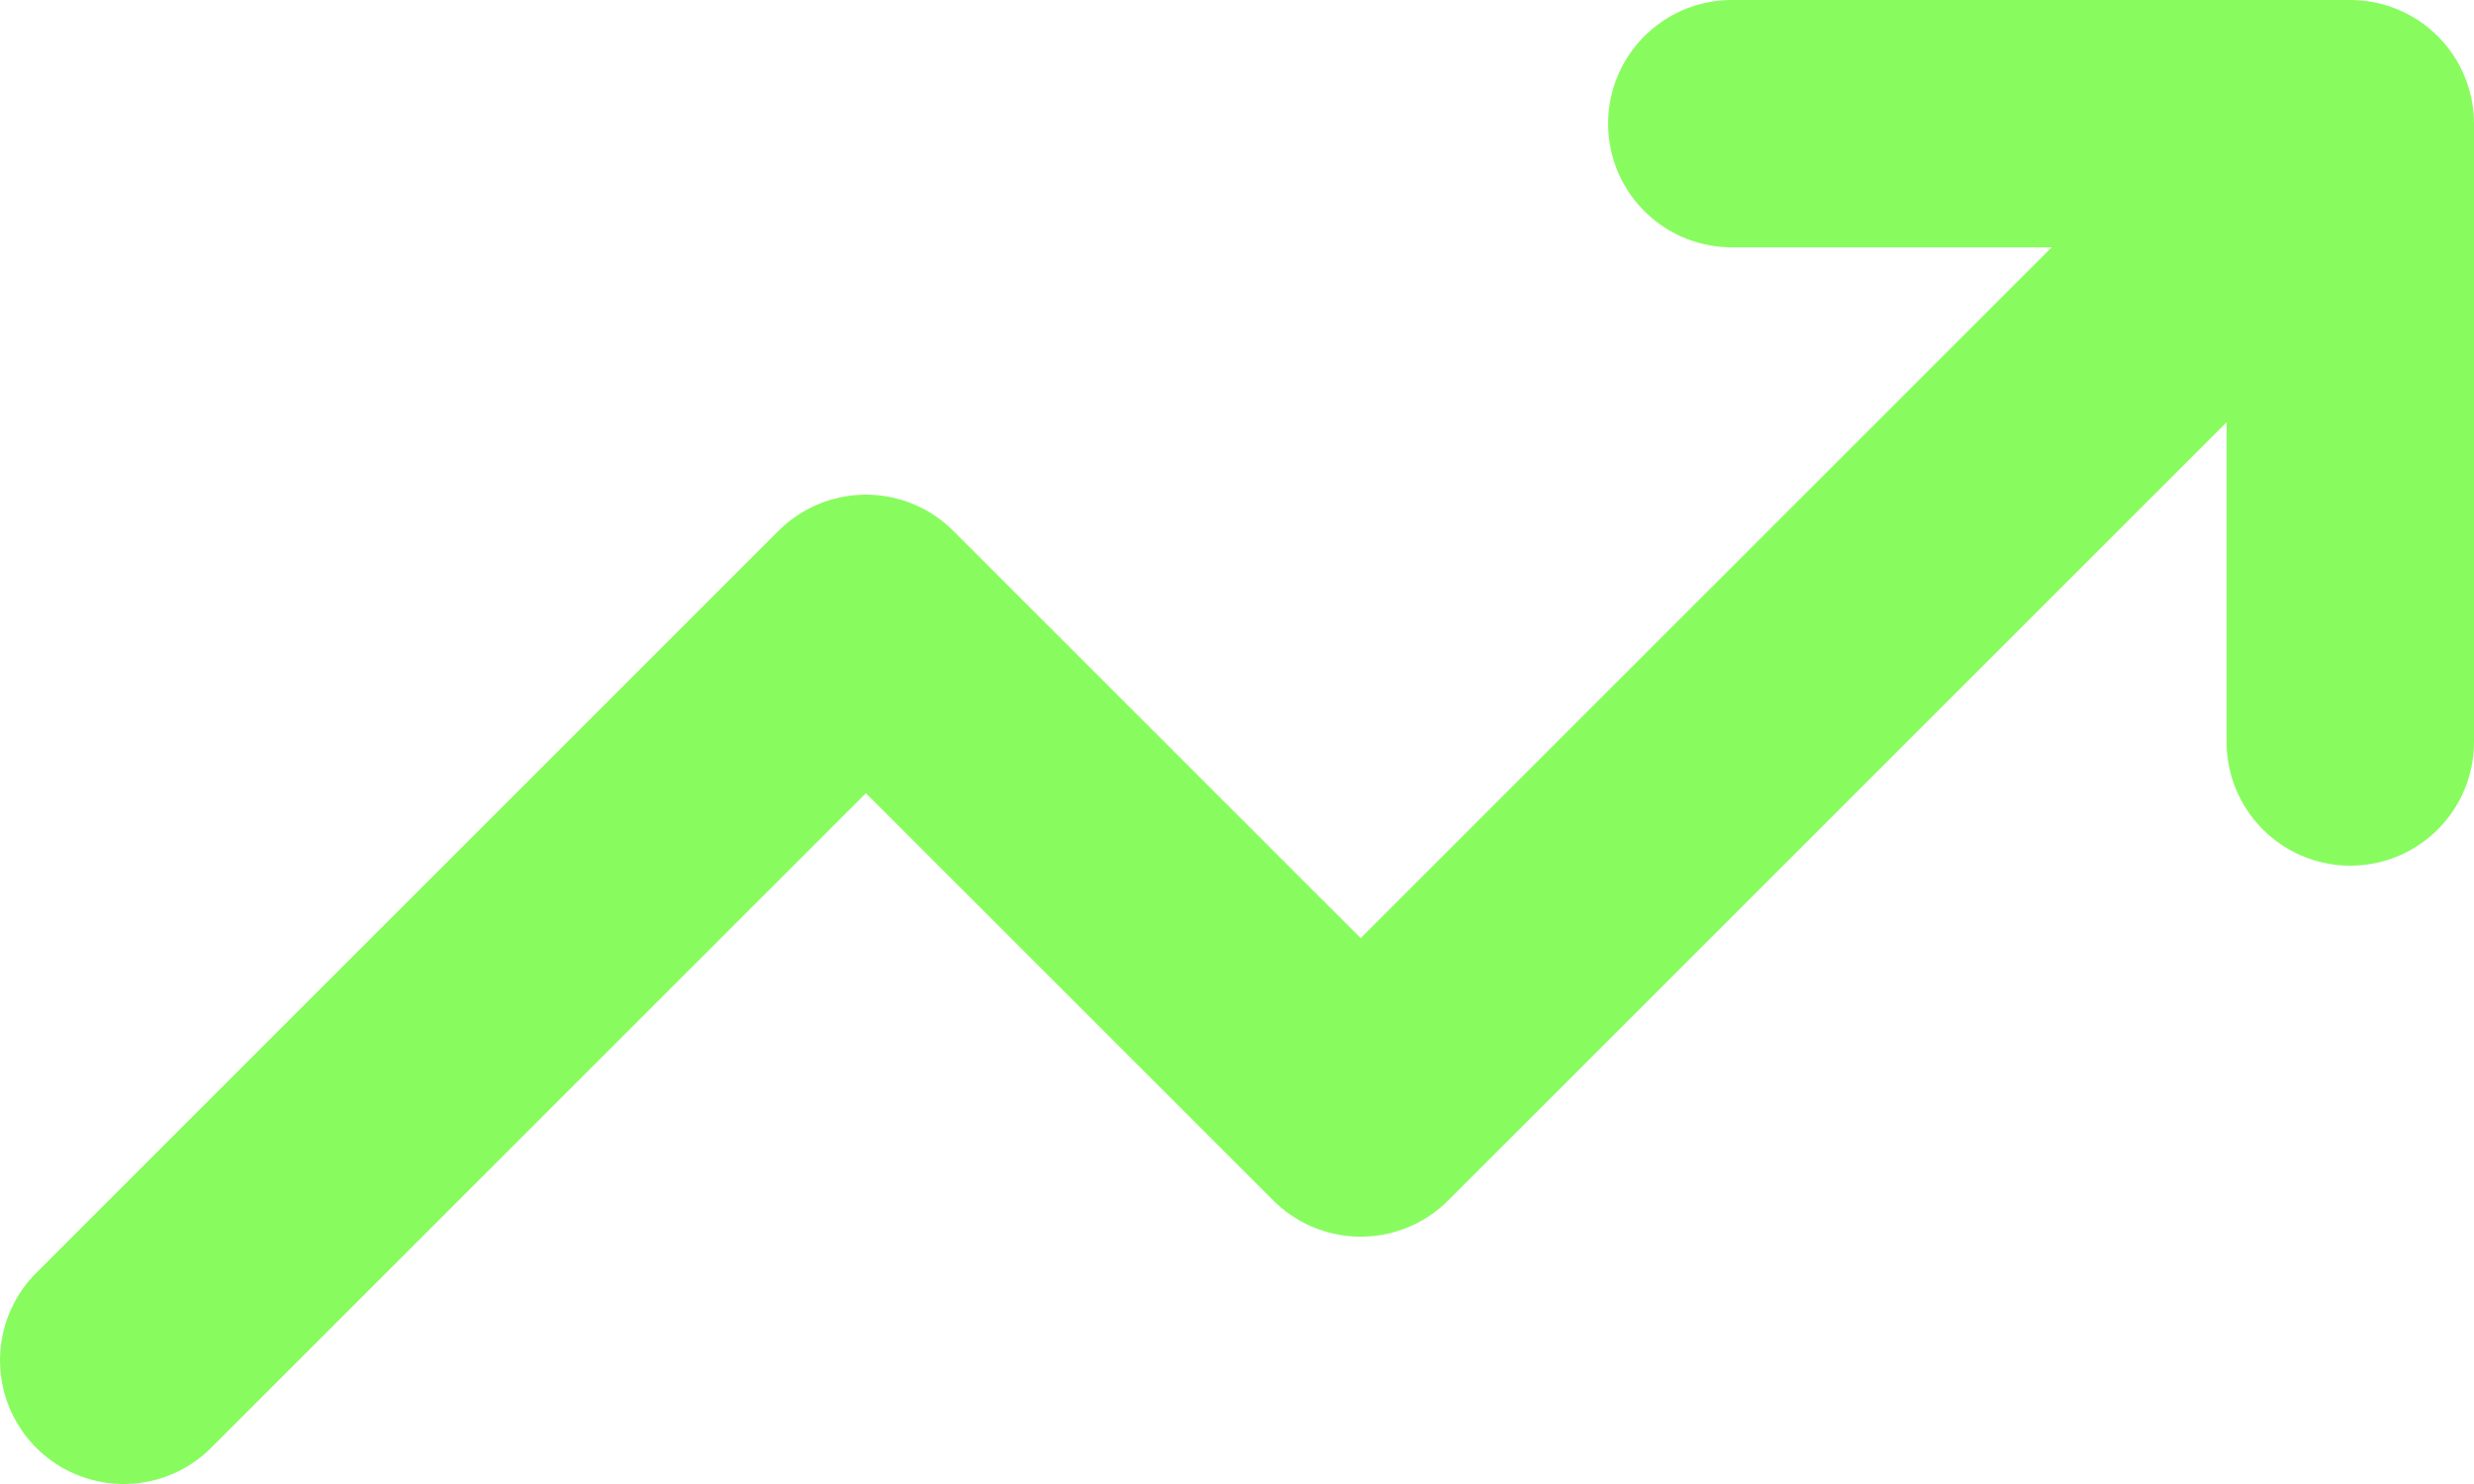
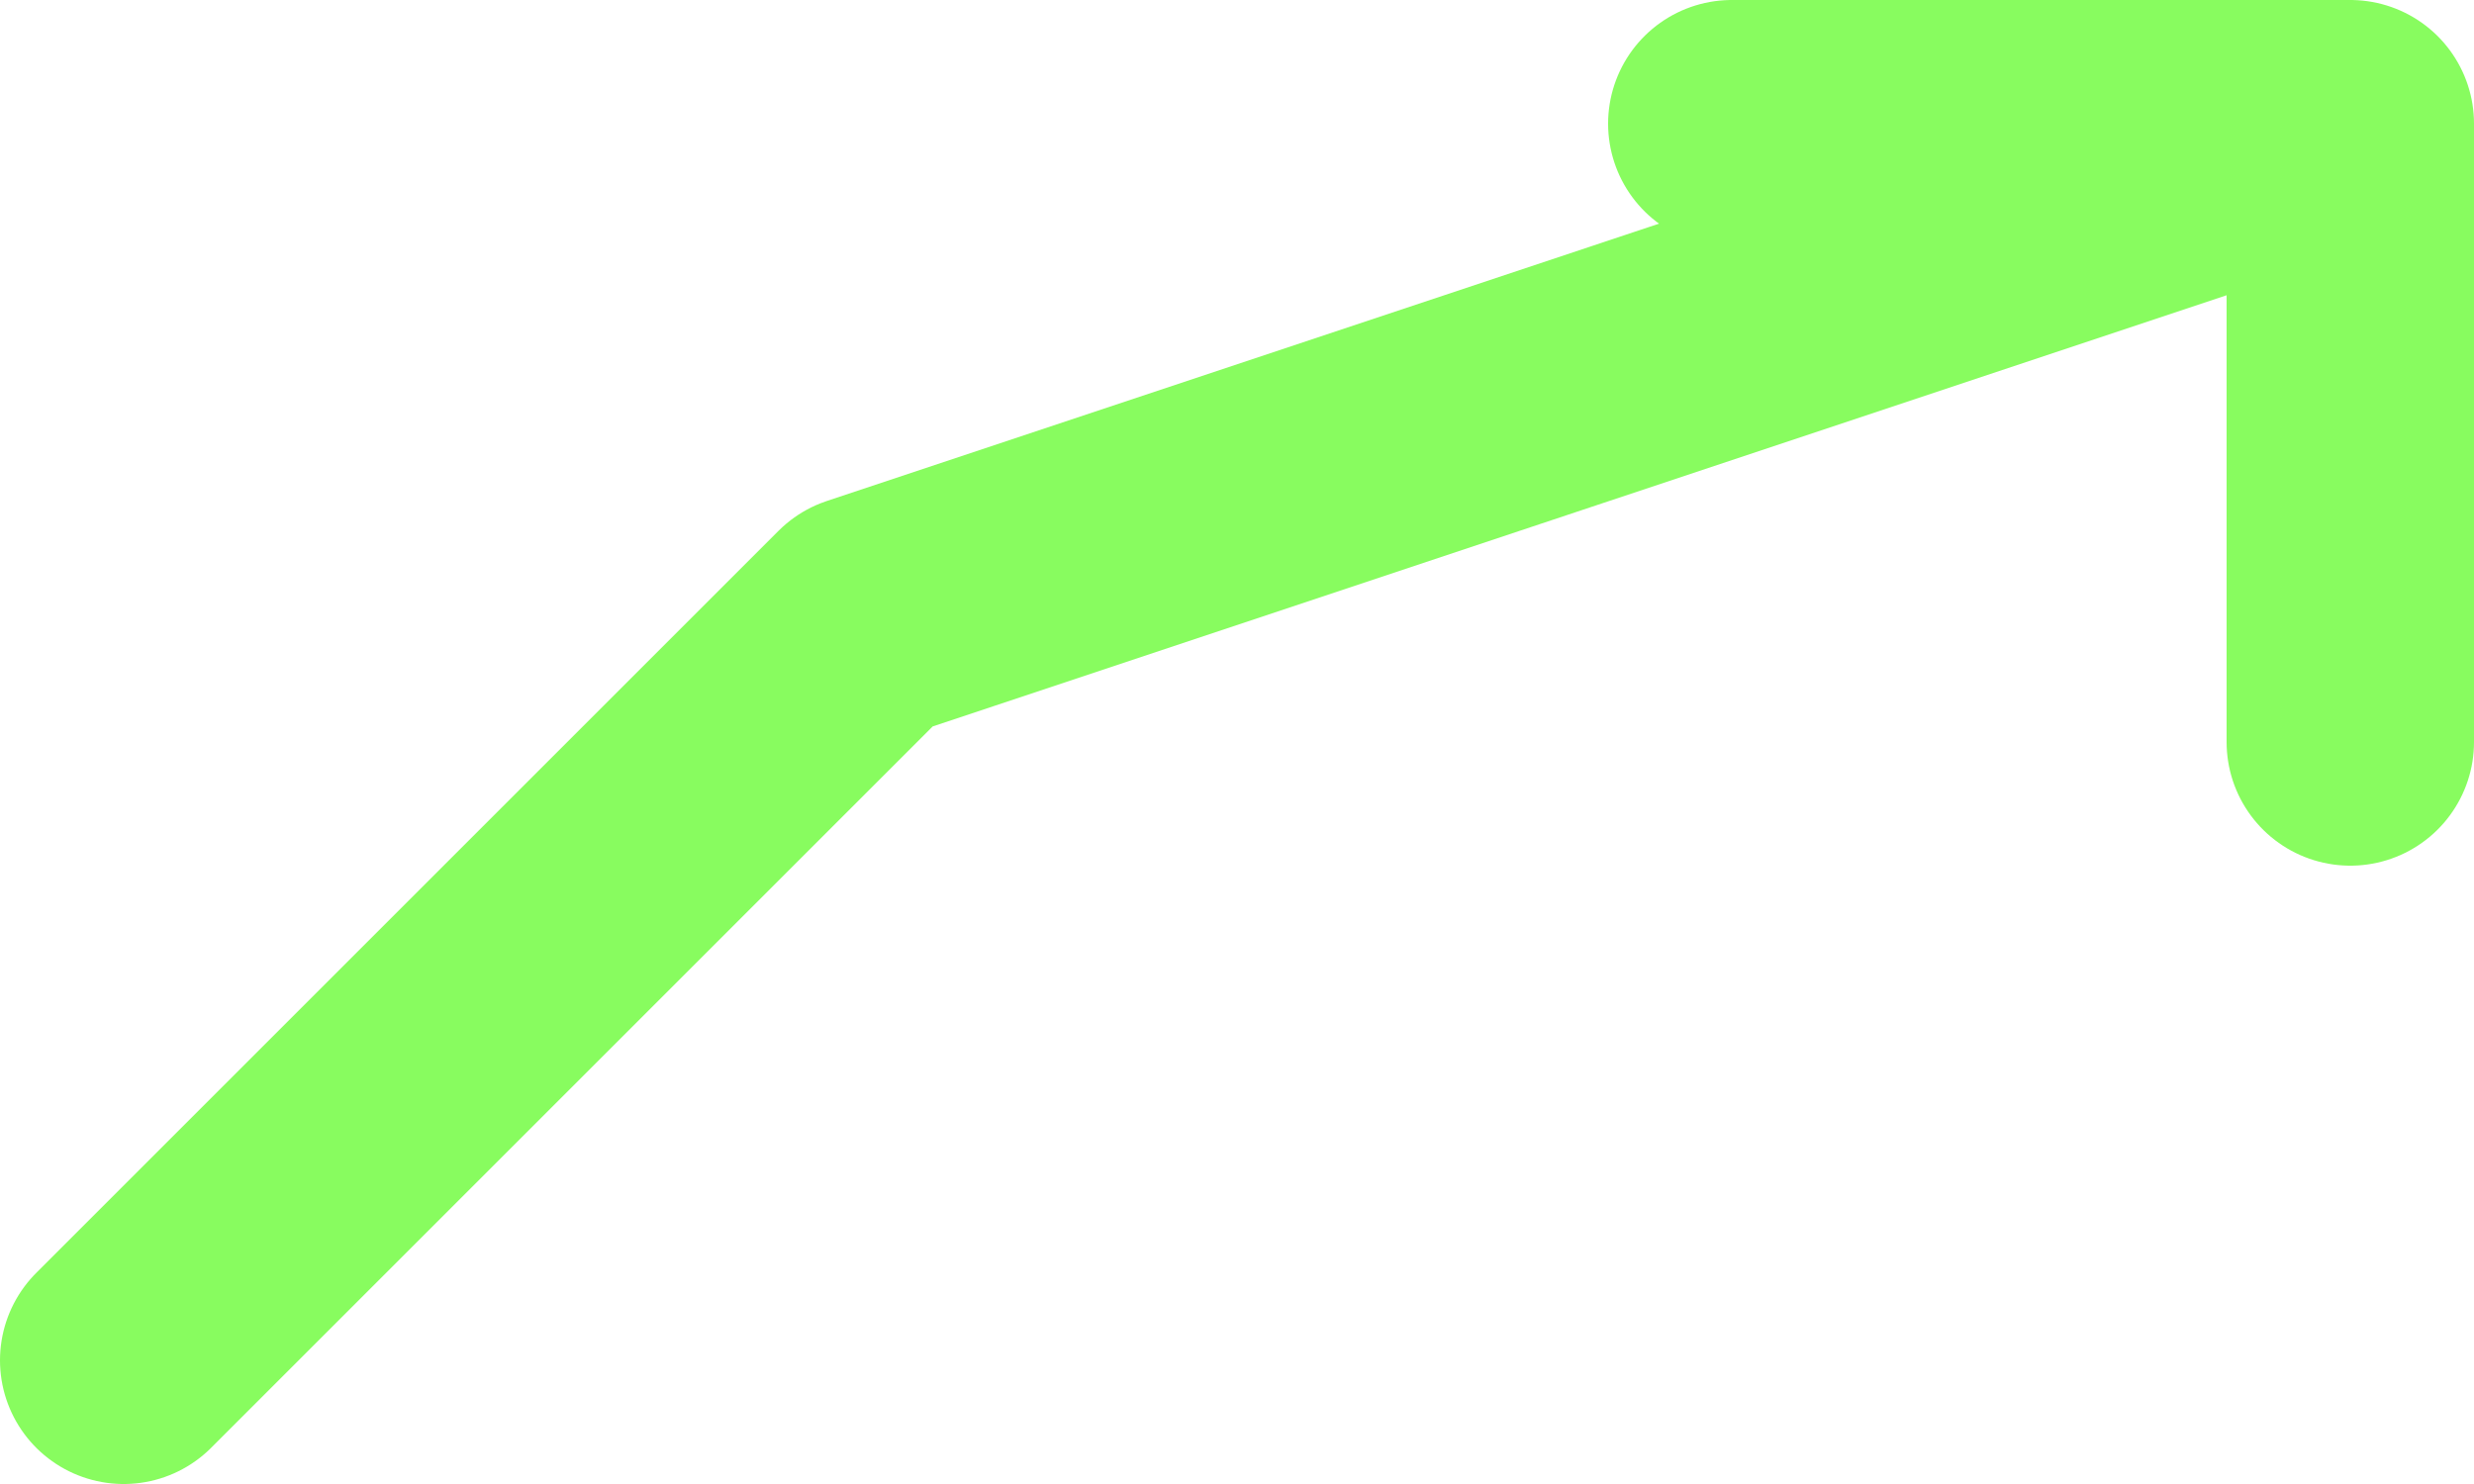
<svg xmlns="http://www.w3.org/2000/svg" width="20" height="12" viewBox="0 0 20 12" fill="none">
-   <path d="M1 11L7 5L11 9L19 1M19 1V6M19 1H14" stroke="#88FC5F" stroke-width="2" stroke-linecap="round" stroke-linejoin="round" />
+   <path d="M1 11L7 5L19 1M19 1V6M19 1H14" stroke="#88FC5F" stroke-width="2" stroke-linecap="round" stroke-linejoin="round" />
</svg>